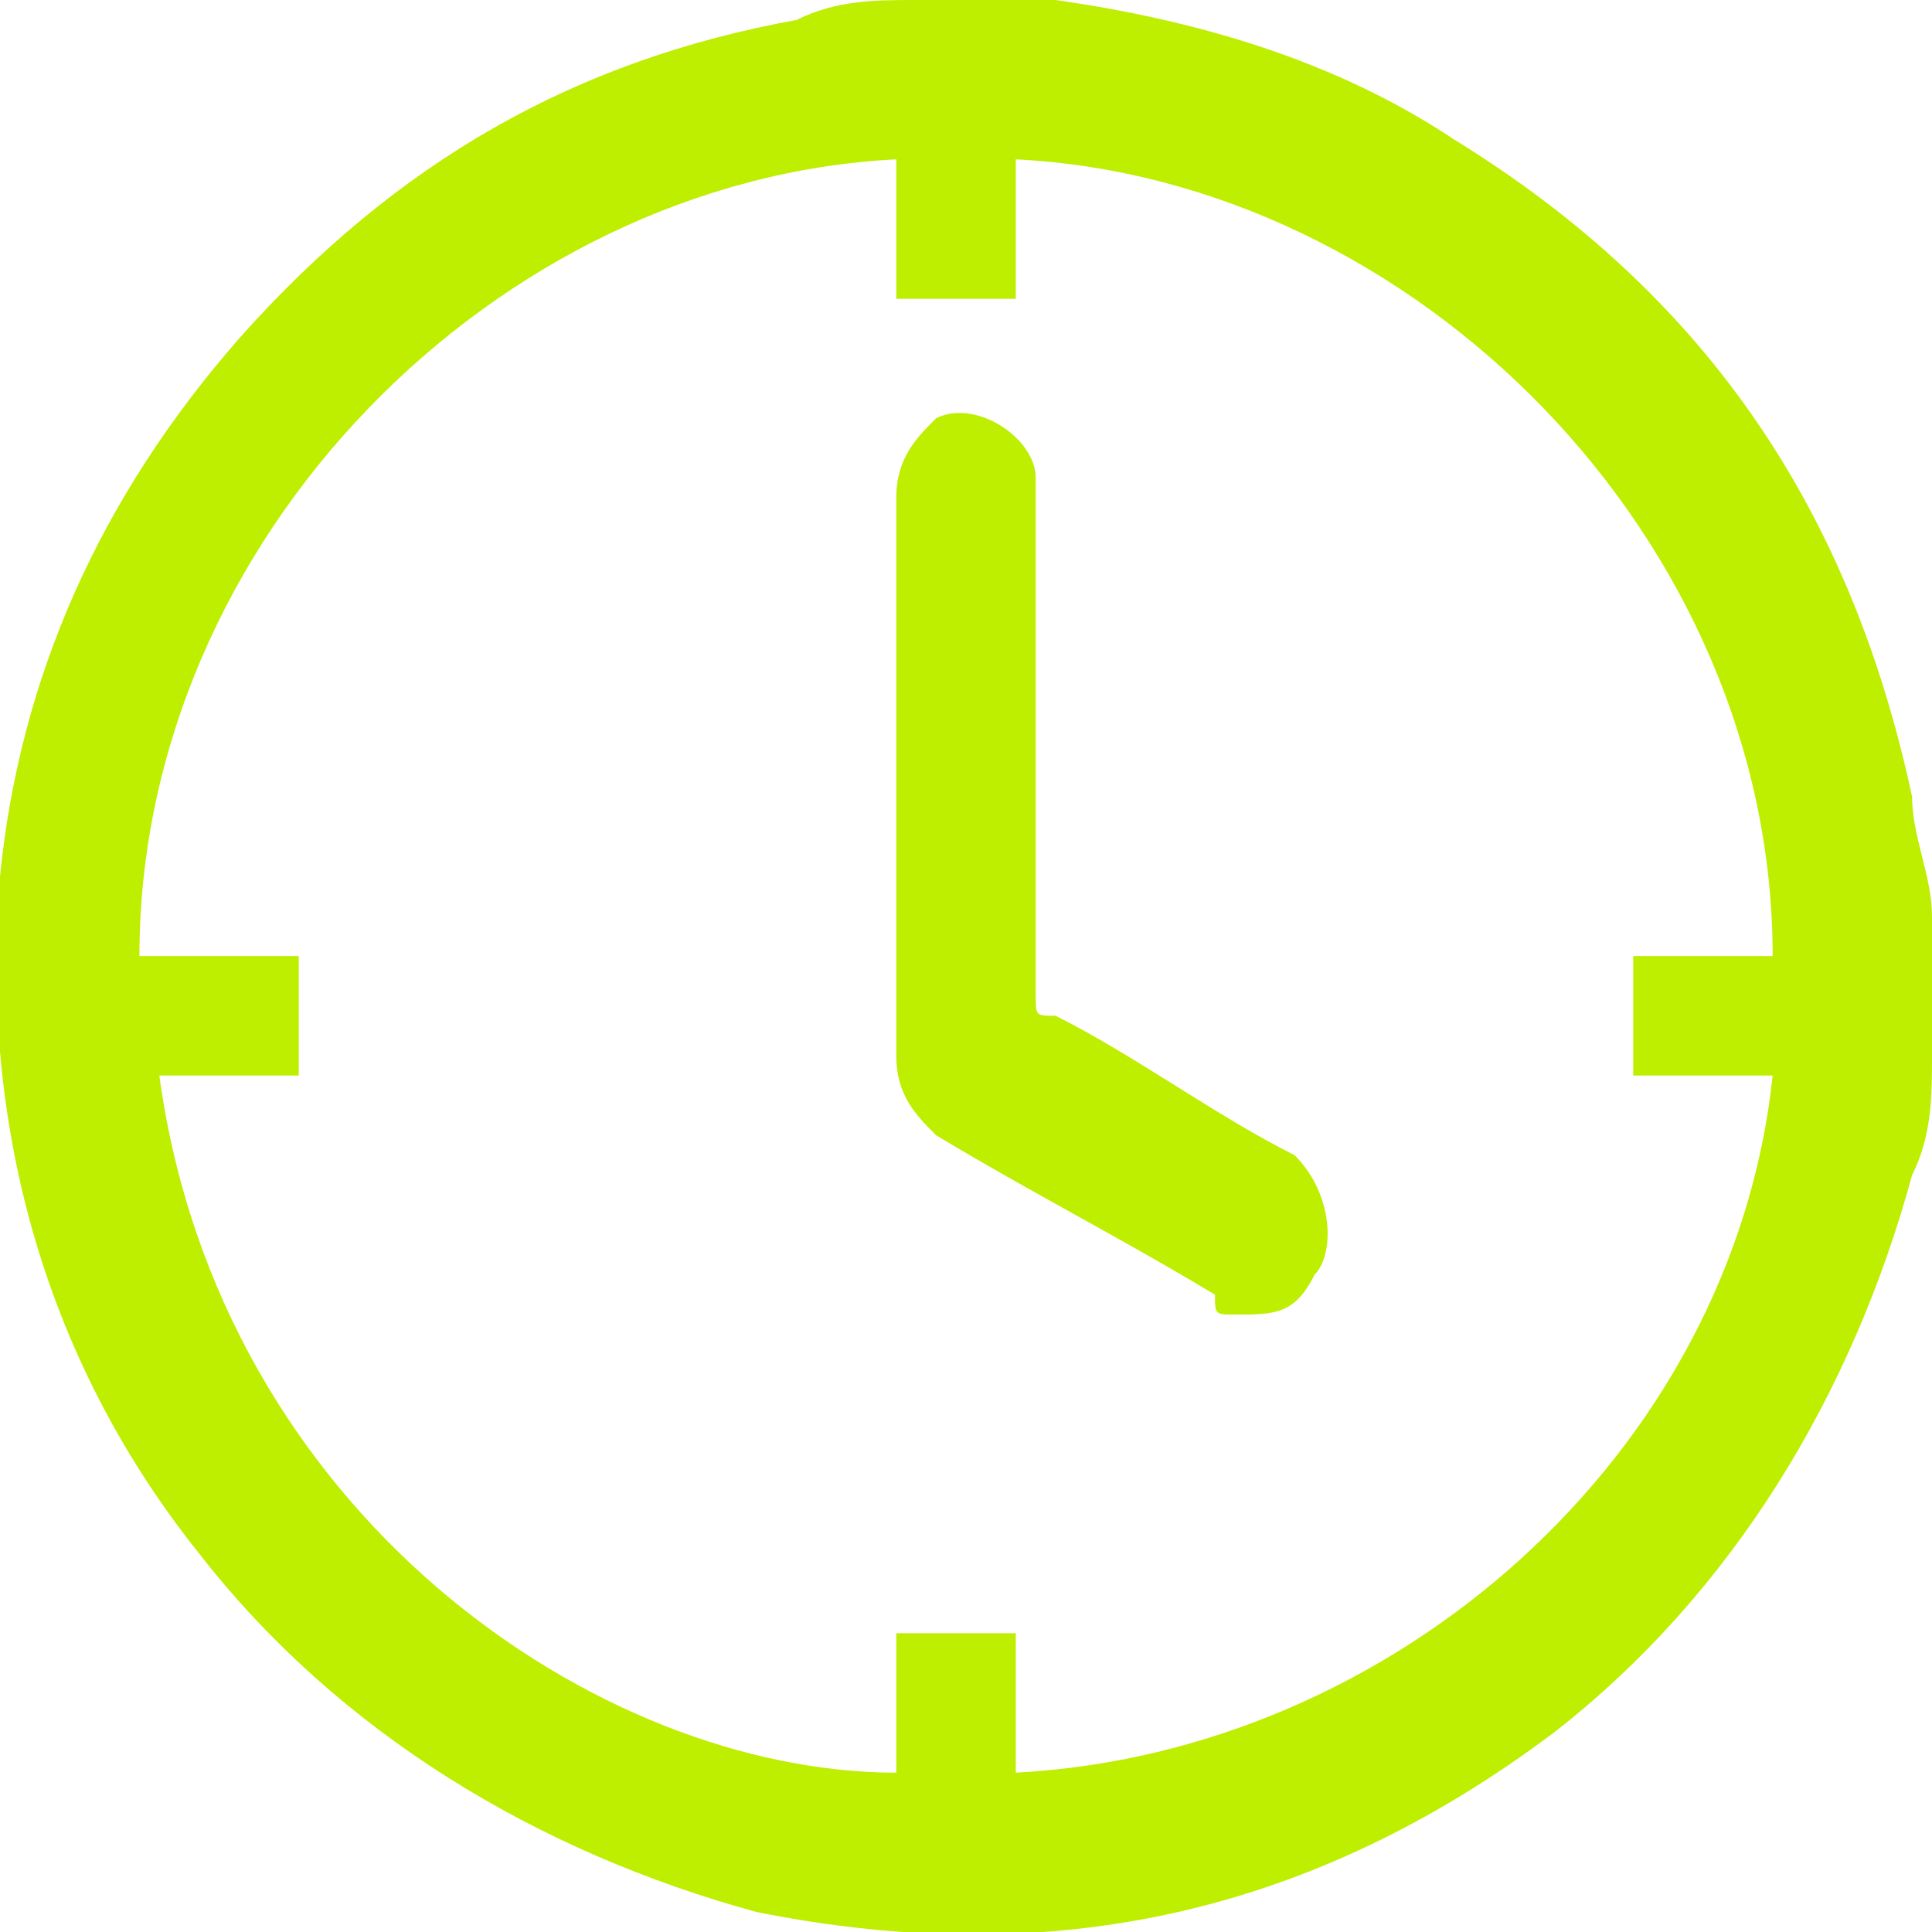
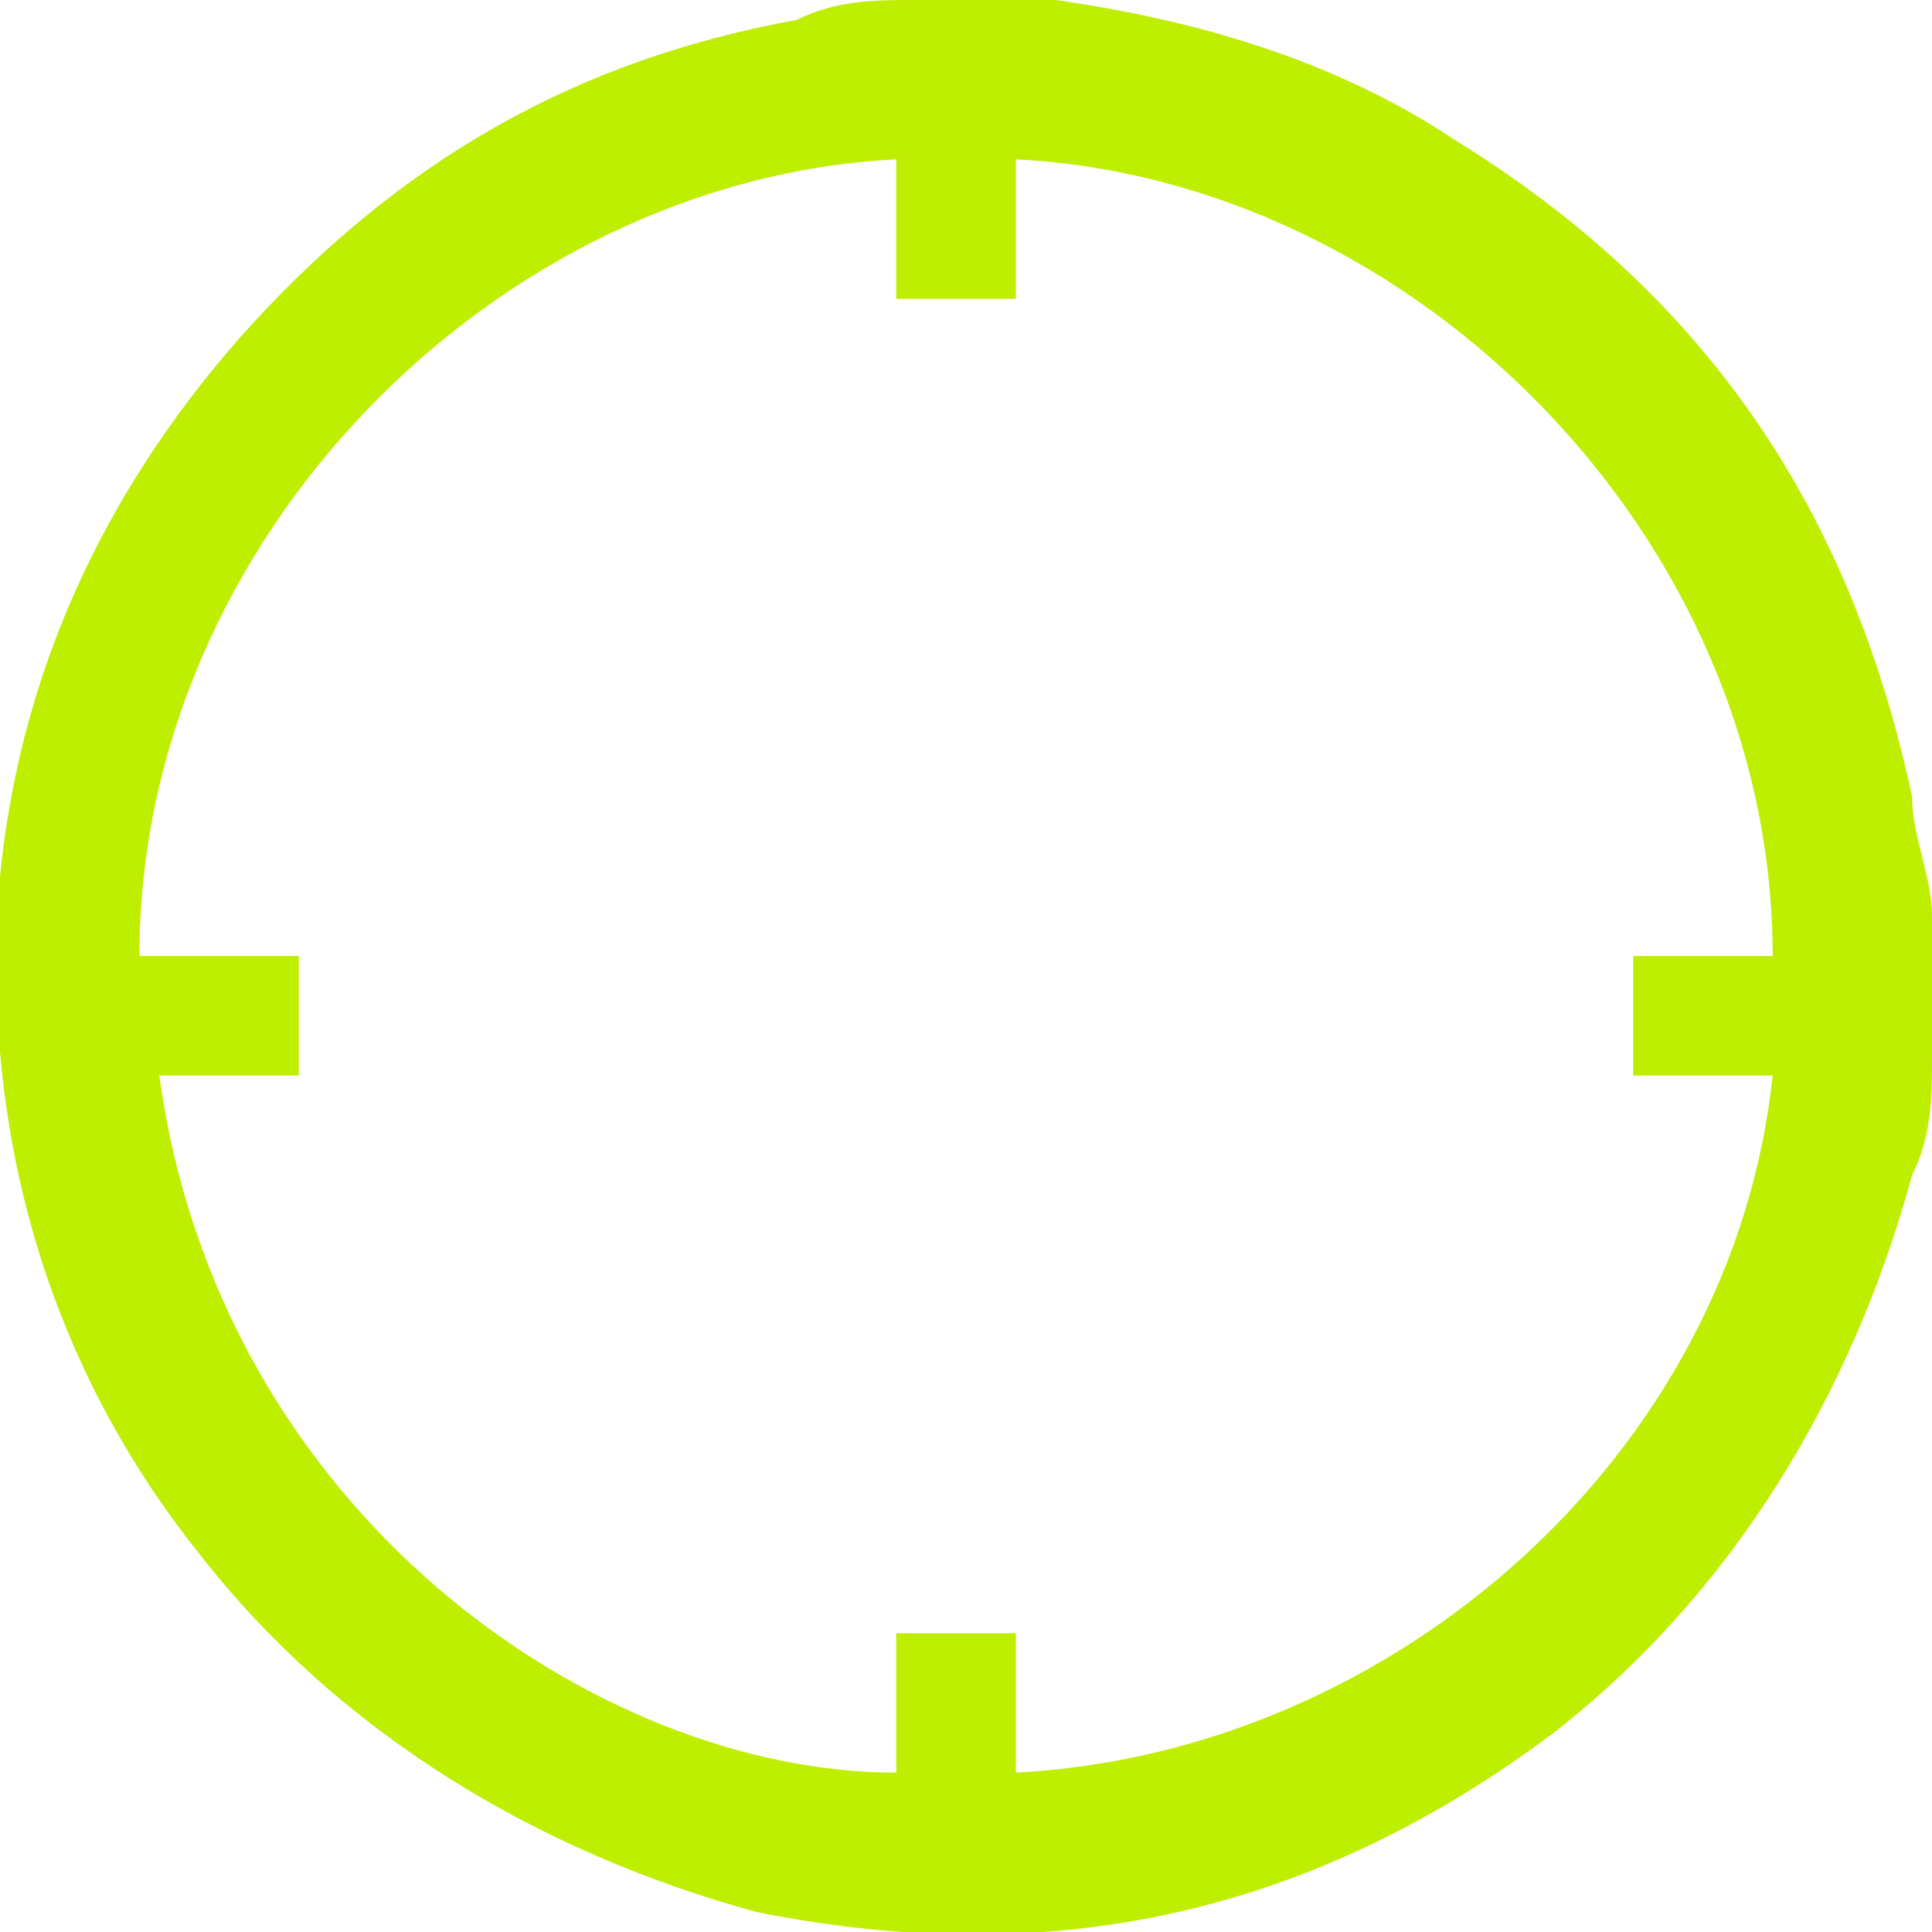
<svg xmlns="http://www.w3.org/2000/svg" version="1.1" id="Camada_1" x="0px" y="0px" viewBox="0 0 9.7 9.7" style="enable-background:new 0 0 9.7 9.7;" xml:space="preserve">
  <style type="text/css">
	.st0{fill:#BEEE00;}
</style>
  <g>
    <g>
      <path class="st0" d="M4.6,0c0.2,0,0.4,0,0.6,0c0,0,0,0,0.1,0C6,0.1,6.7,0.3,7.3,0.7c1.3,0.8,2,1.9,2.3,3.3c0,0.2,0.1,0.4,0.1,0.6    c0,0.2,0,0.4,0,0.6c0,0,0,0.1,0,0.1c0,0.2,0,0.4-0.1,0.6C9.3,7,8.7,8,7.8,8.7c-1.2,0.9-2.5,1.2-4,0.9C2.7,9.3,1.7,8.7,1,7.8    c-0.8-1-1.1-2.2-1-3.4c0.1-1,0.5-1.9,1.2-2.7C2,0.8,2.9,0.3,4,0.1C4.2,0,4.4,0,4.6,0z M8.9,4.8c0-2.1-1.8-3.9-3.8-4    c0,0.2,0,0.5,0,0.7c-0.2,0-0.4,0-0.6,0c0-0.2,0-0.5,0-0.7c-2,0.1-3.8,1.9-3.8,4c0.3,0,0.5,0,0.8,0c0,0.2,0,0.4,0,0.6    c-0.2,0-0.5,0-0.7,0C1.1,7.6,3,8.9,4.5,8.9c0-0.2,0-0.5,0-0.7c0.2,0,0.4,0,0.6,0c0,0.2,0,0.5,0,0.7C7,8.8,8.7,7.3,8.9,5.4    c-0.2,0-0.4,0-0.7,0c0-0.2,0-0.4,0-0.6C8.4,4.8,8.7,4.8,8.9,4.8z" />
-       <path class="st0" d="M4.5,3.9c0-0.5,0-0.9,0-1.4c0-0.2,0.1-0.3,0.2-0.4c0.2-0.1,0.5,0.1,0.5,0.3c0,0.2,0,0.3,0,0.5    c0,0.7,0,1.4,0,2.1c0,0.1,0,0.1,0.1,0.1c0.4,0.2,0.8,0.5,1.2,0.7C6.7,6,6.7,6.3,6.6,6.4C6.5,6.6,6.4,6.6,6.2,6.6    c-0.1,0-0.1,0-0.1-0.1C5.6,6.2,5.2,6,4.7,5.7C4.6,5.6,4.5,5.5,4.5,5.3C4.5,4.9,4.5,4.4,4.5,3.9z" />
    </g>
  </g>
</svg>